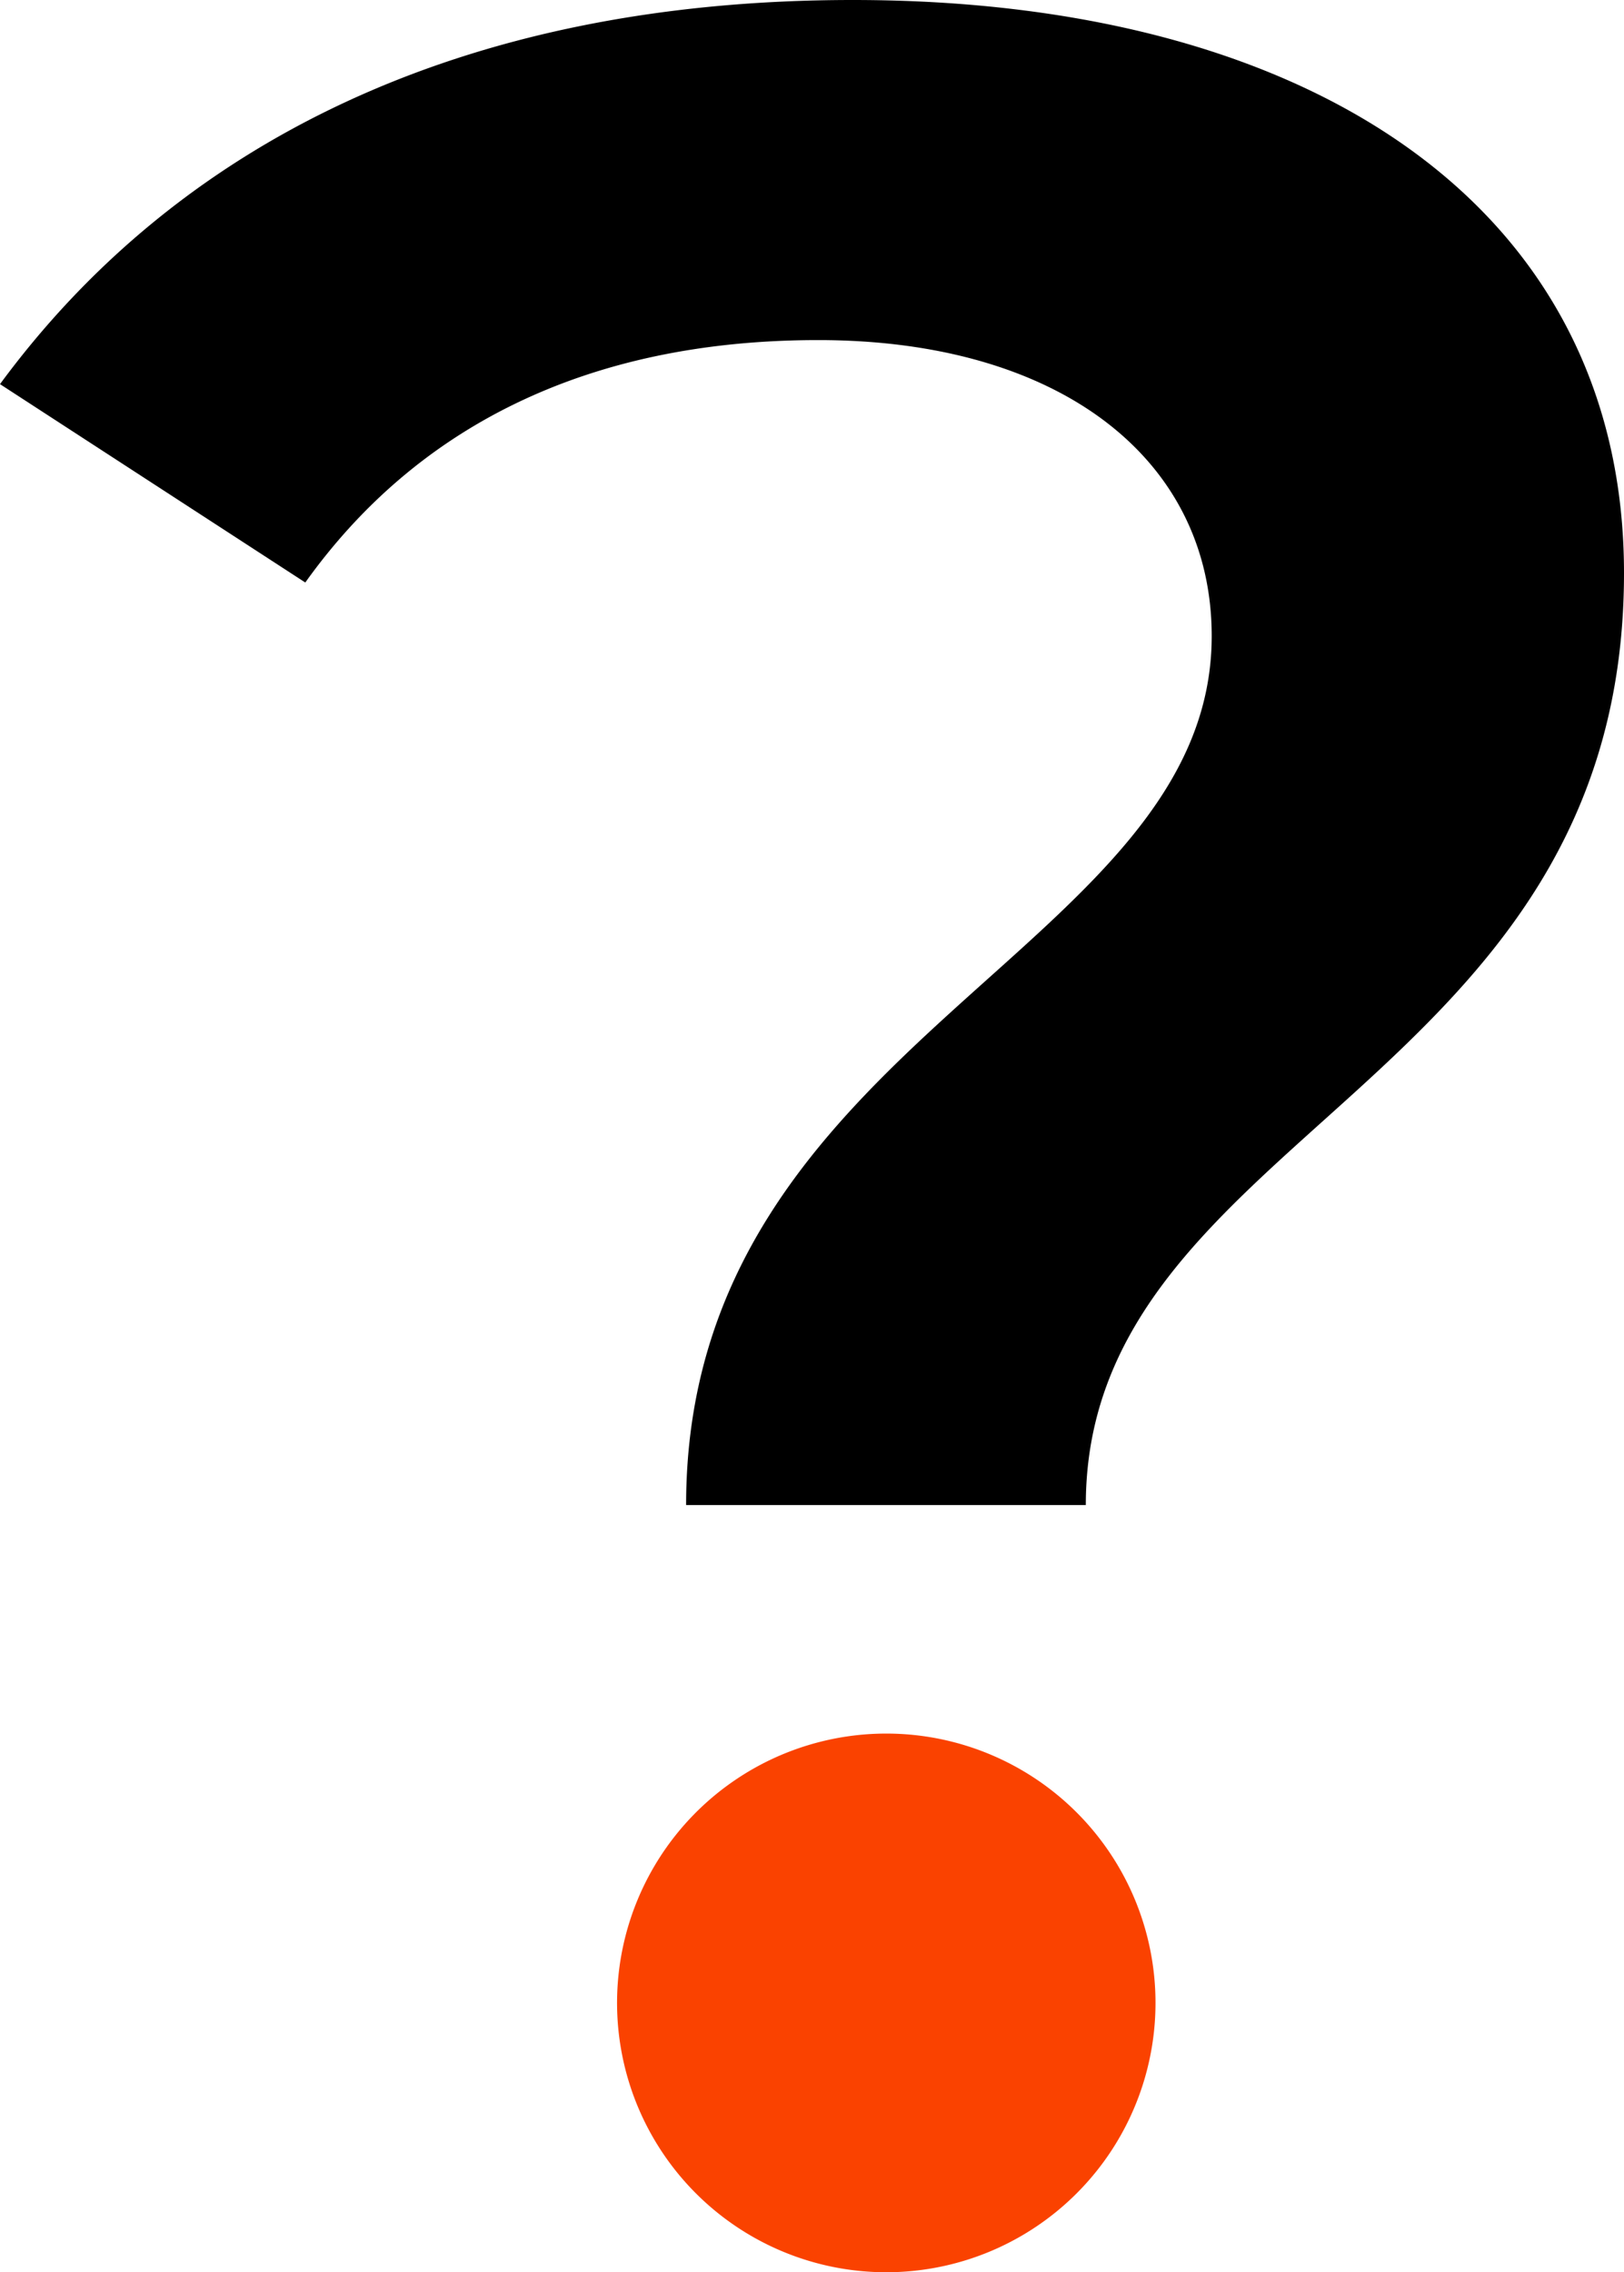
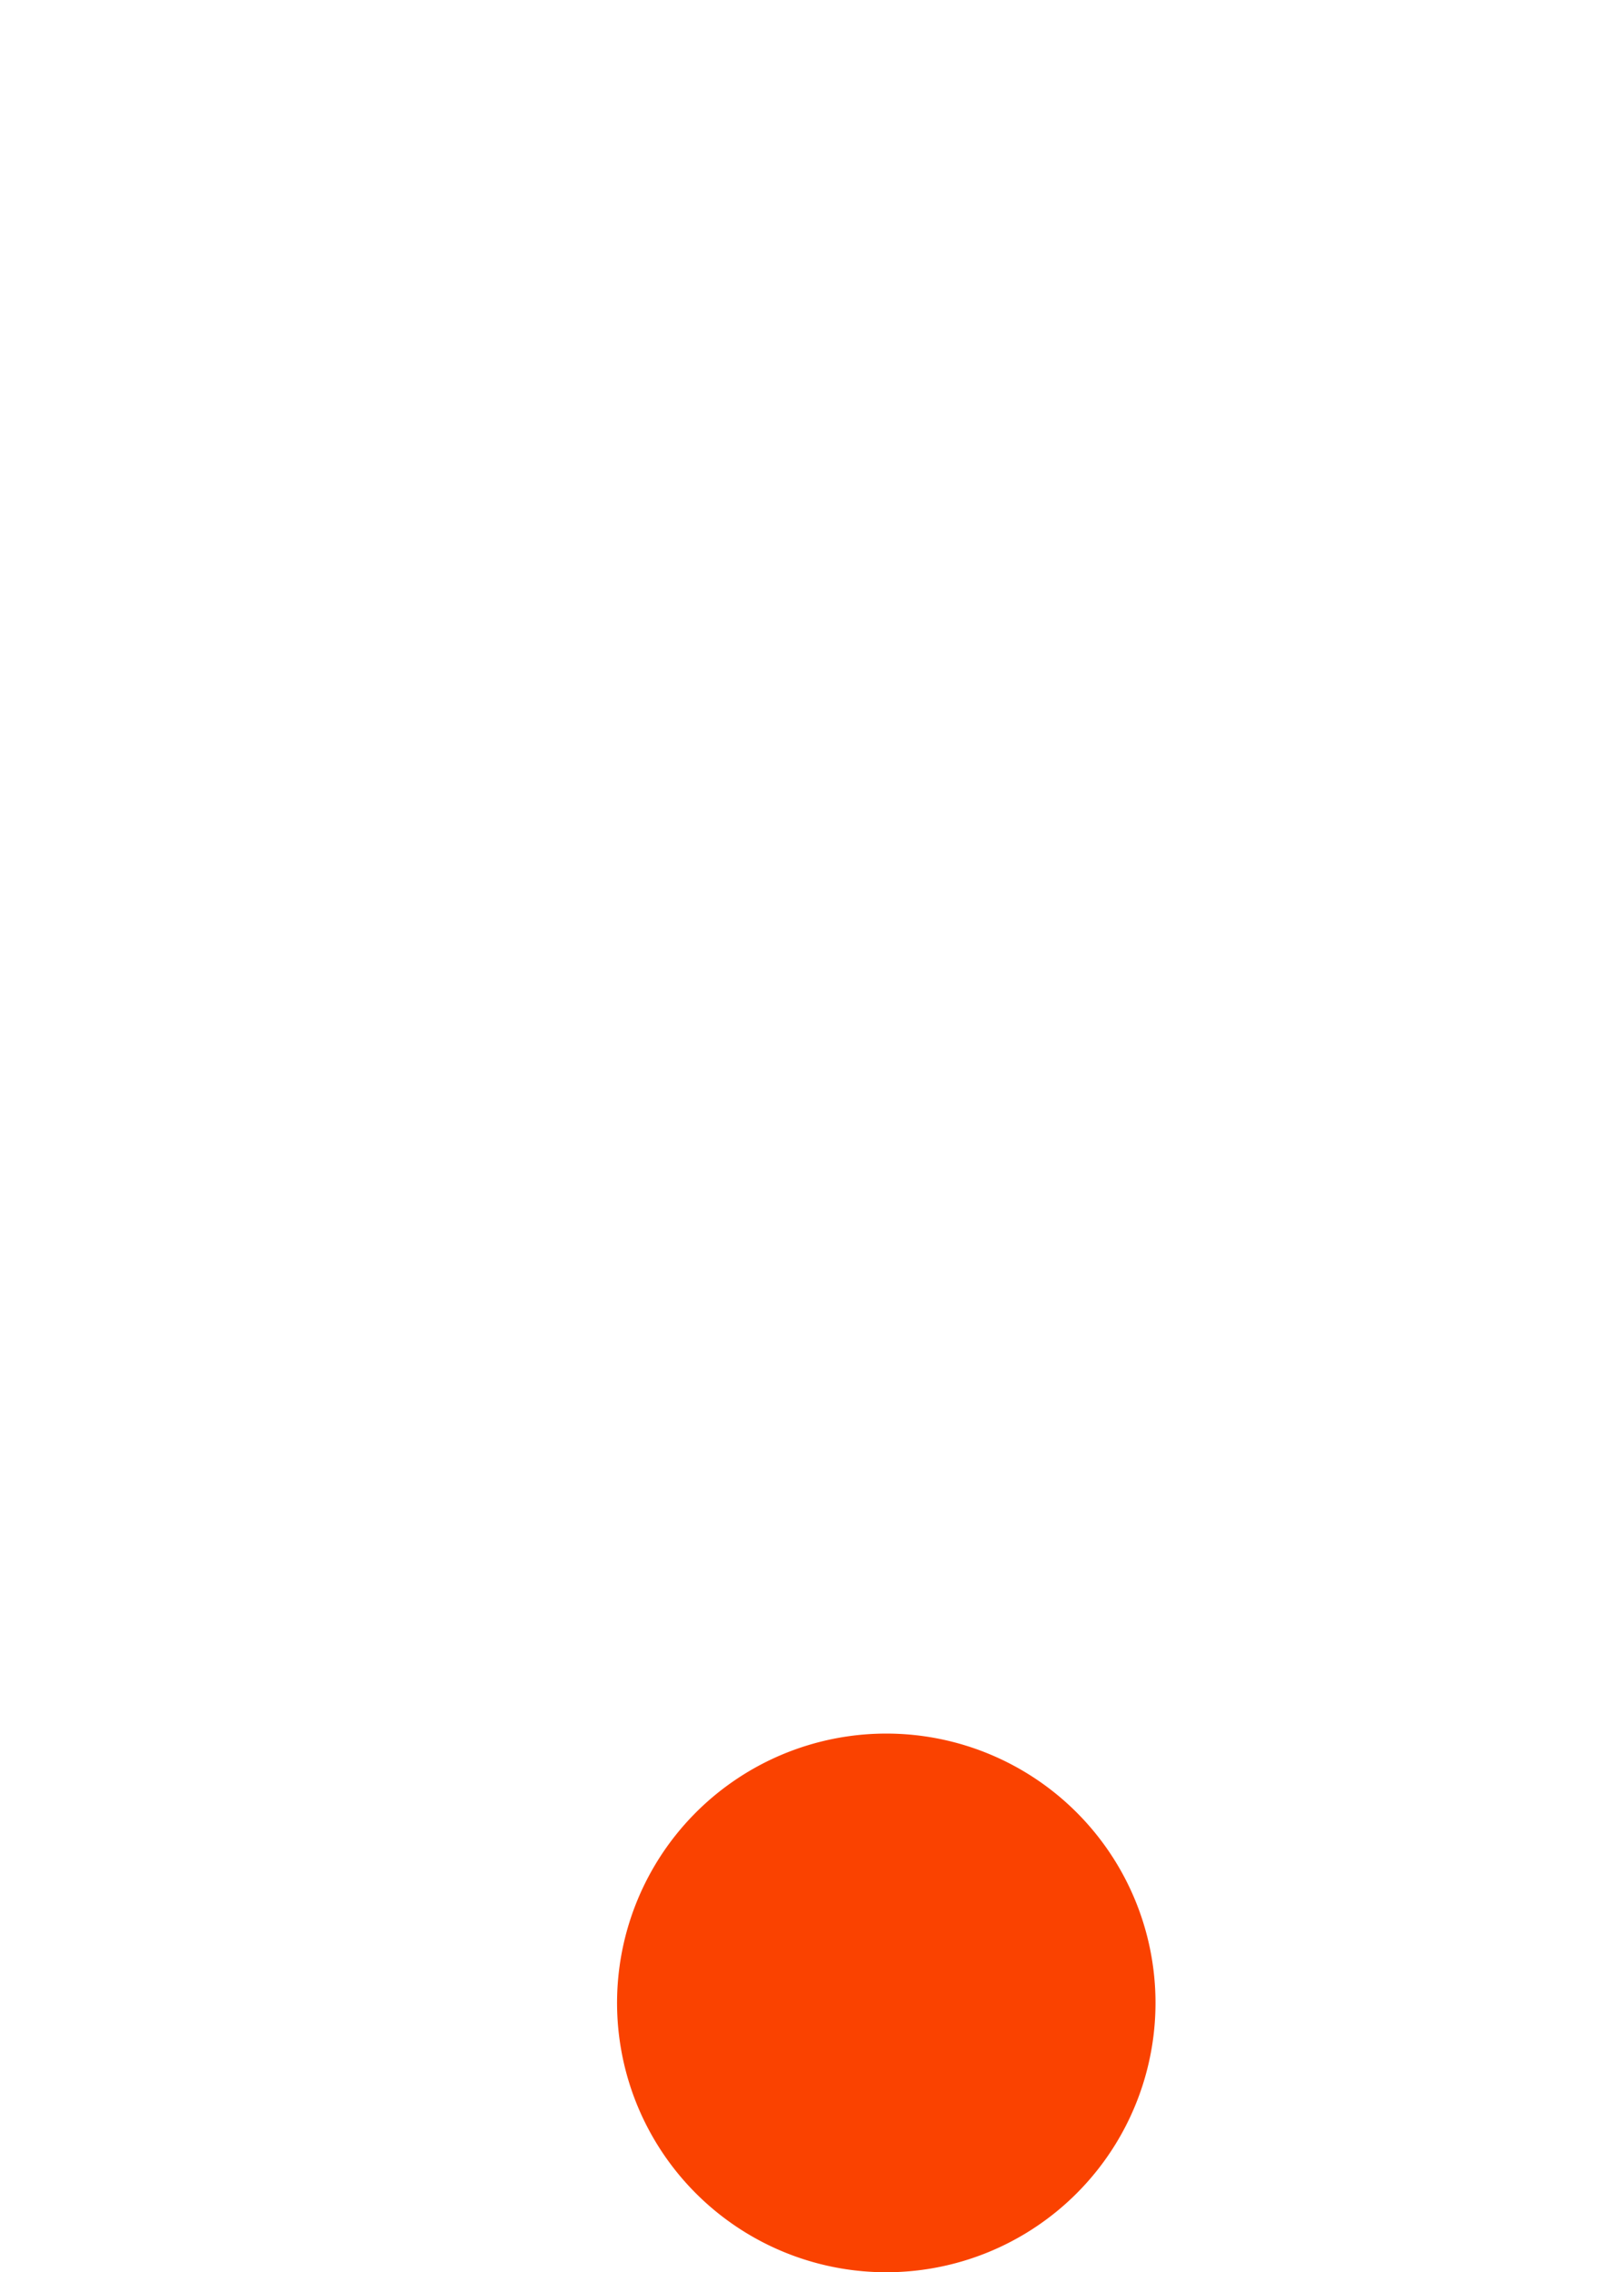
<svg xmlns="http://www.w3.org/2000/svg" width="58.308" height="81.546" viewBox="0 0 58.308 81.546">
  <g transform="translate(-2264.452 -7316.263)">
-     <path d="M25.086-26.216H39.437c0-13.334,19.323-15.029,19.323-33.448,0-13-11.074-20.566-27.685-20.566-14.125,0-24.3,5.2-30.623,13.786l10.961,7.119c3.955-5.537,10.057-8.7,18.419-8.7,8.7,0,14.125,4.294,14.125,10.622C43.957-46.1,25.086-42.94,25.086-26.216ZM32.318.791a8.71,8.71,0,0,0,8.927-8.814,8.618,8.618,0,0,0-8.927-8.7,8.648,8.648,0,0,0-9.04,8.7A8.738,8.738,0,0,0,32.318.791Z" transform="translate(2264 7396.493)" />
    <path d="M266.856,62.9a9.666,9.666,0,1,1-9.665-9.665,9.665,9.665,0,0,1,9.665,9.665" transform="translate(2039.083 7325.243)" fill="#fa4200" />
  </g>
</svg>